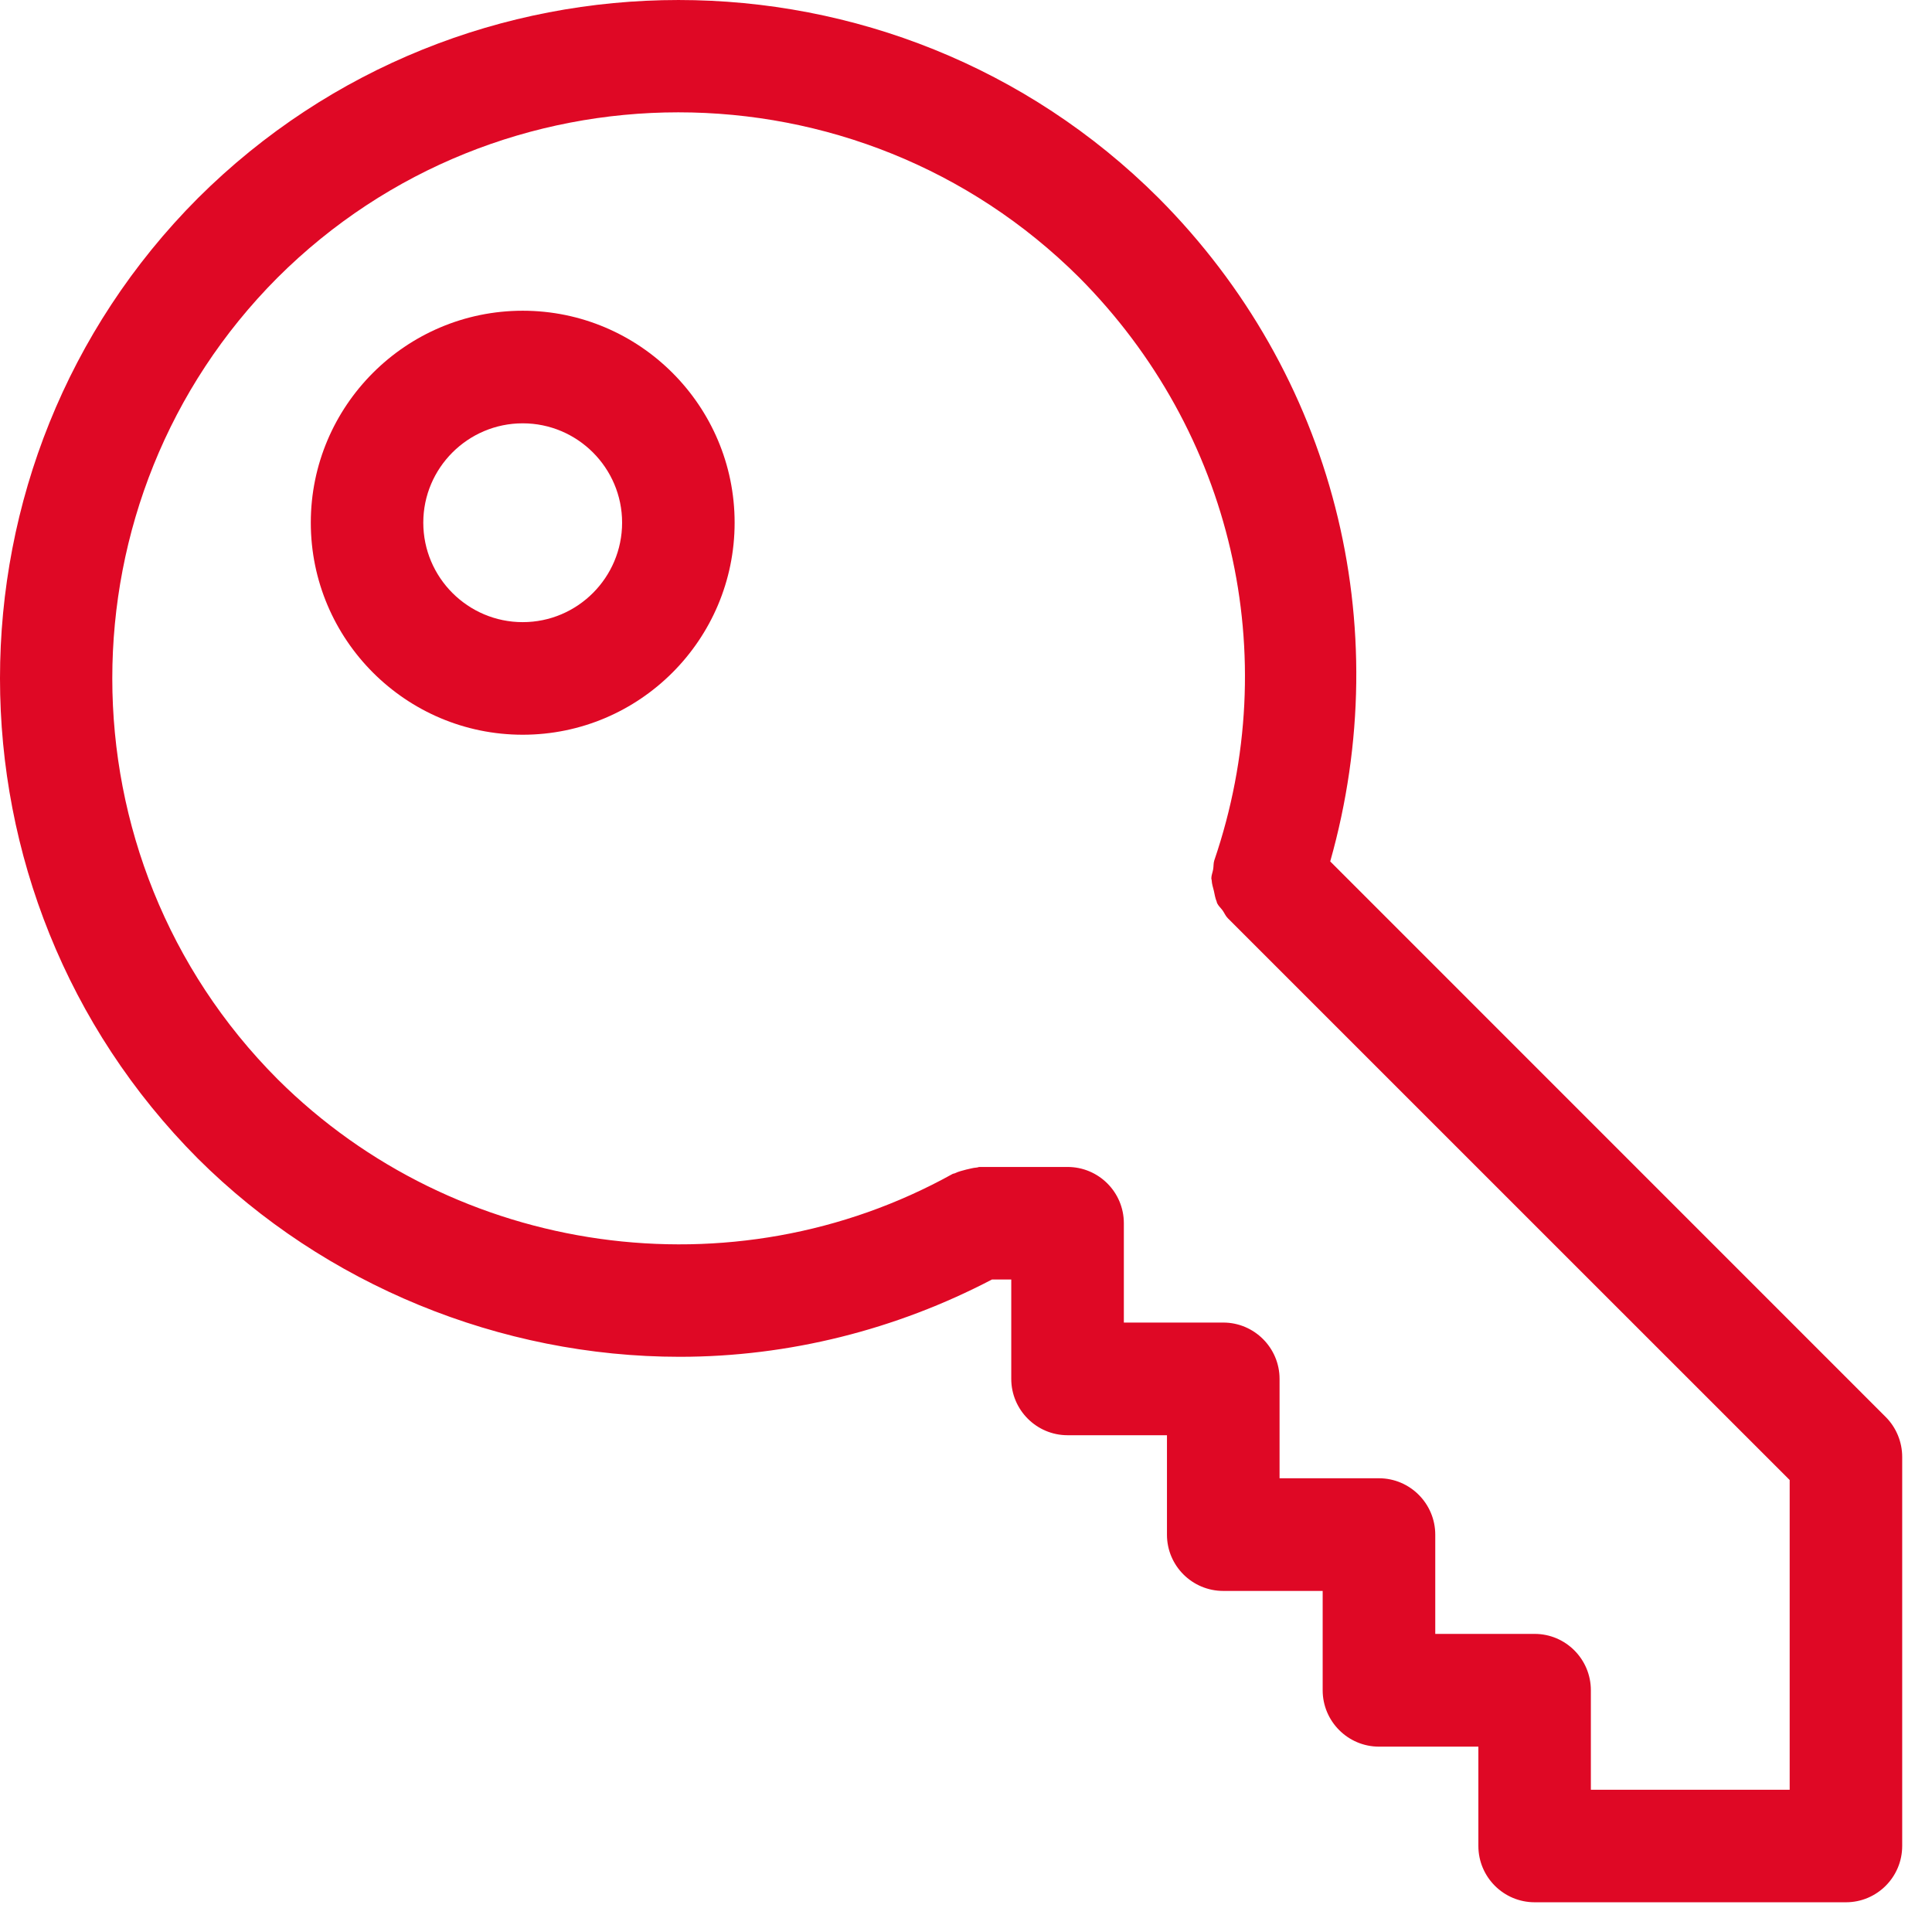
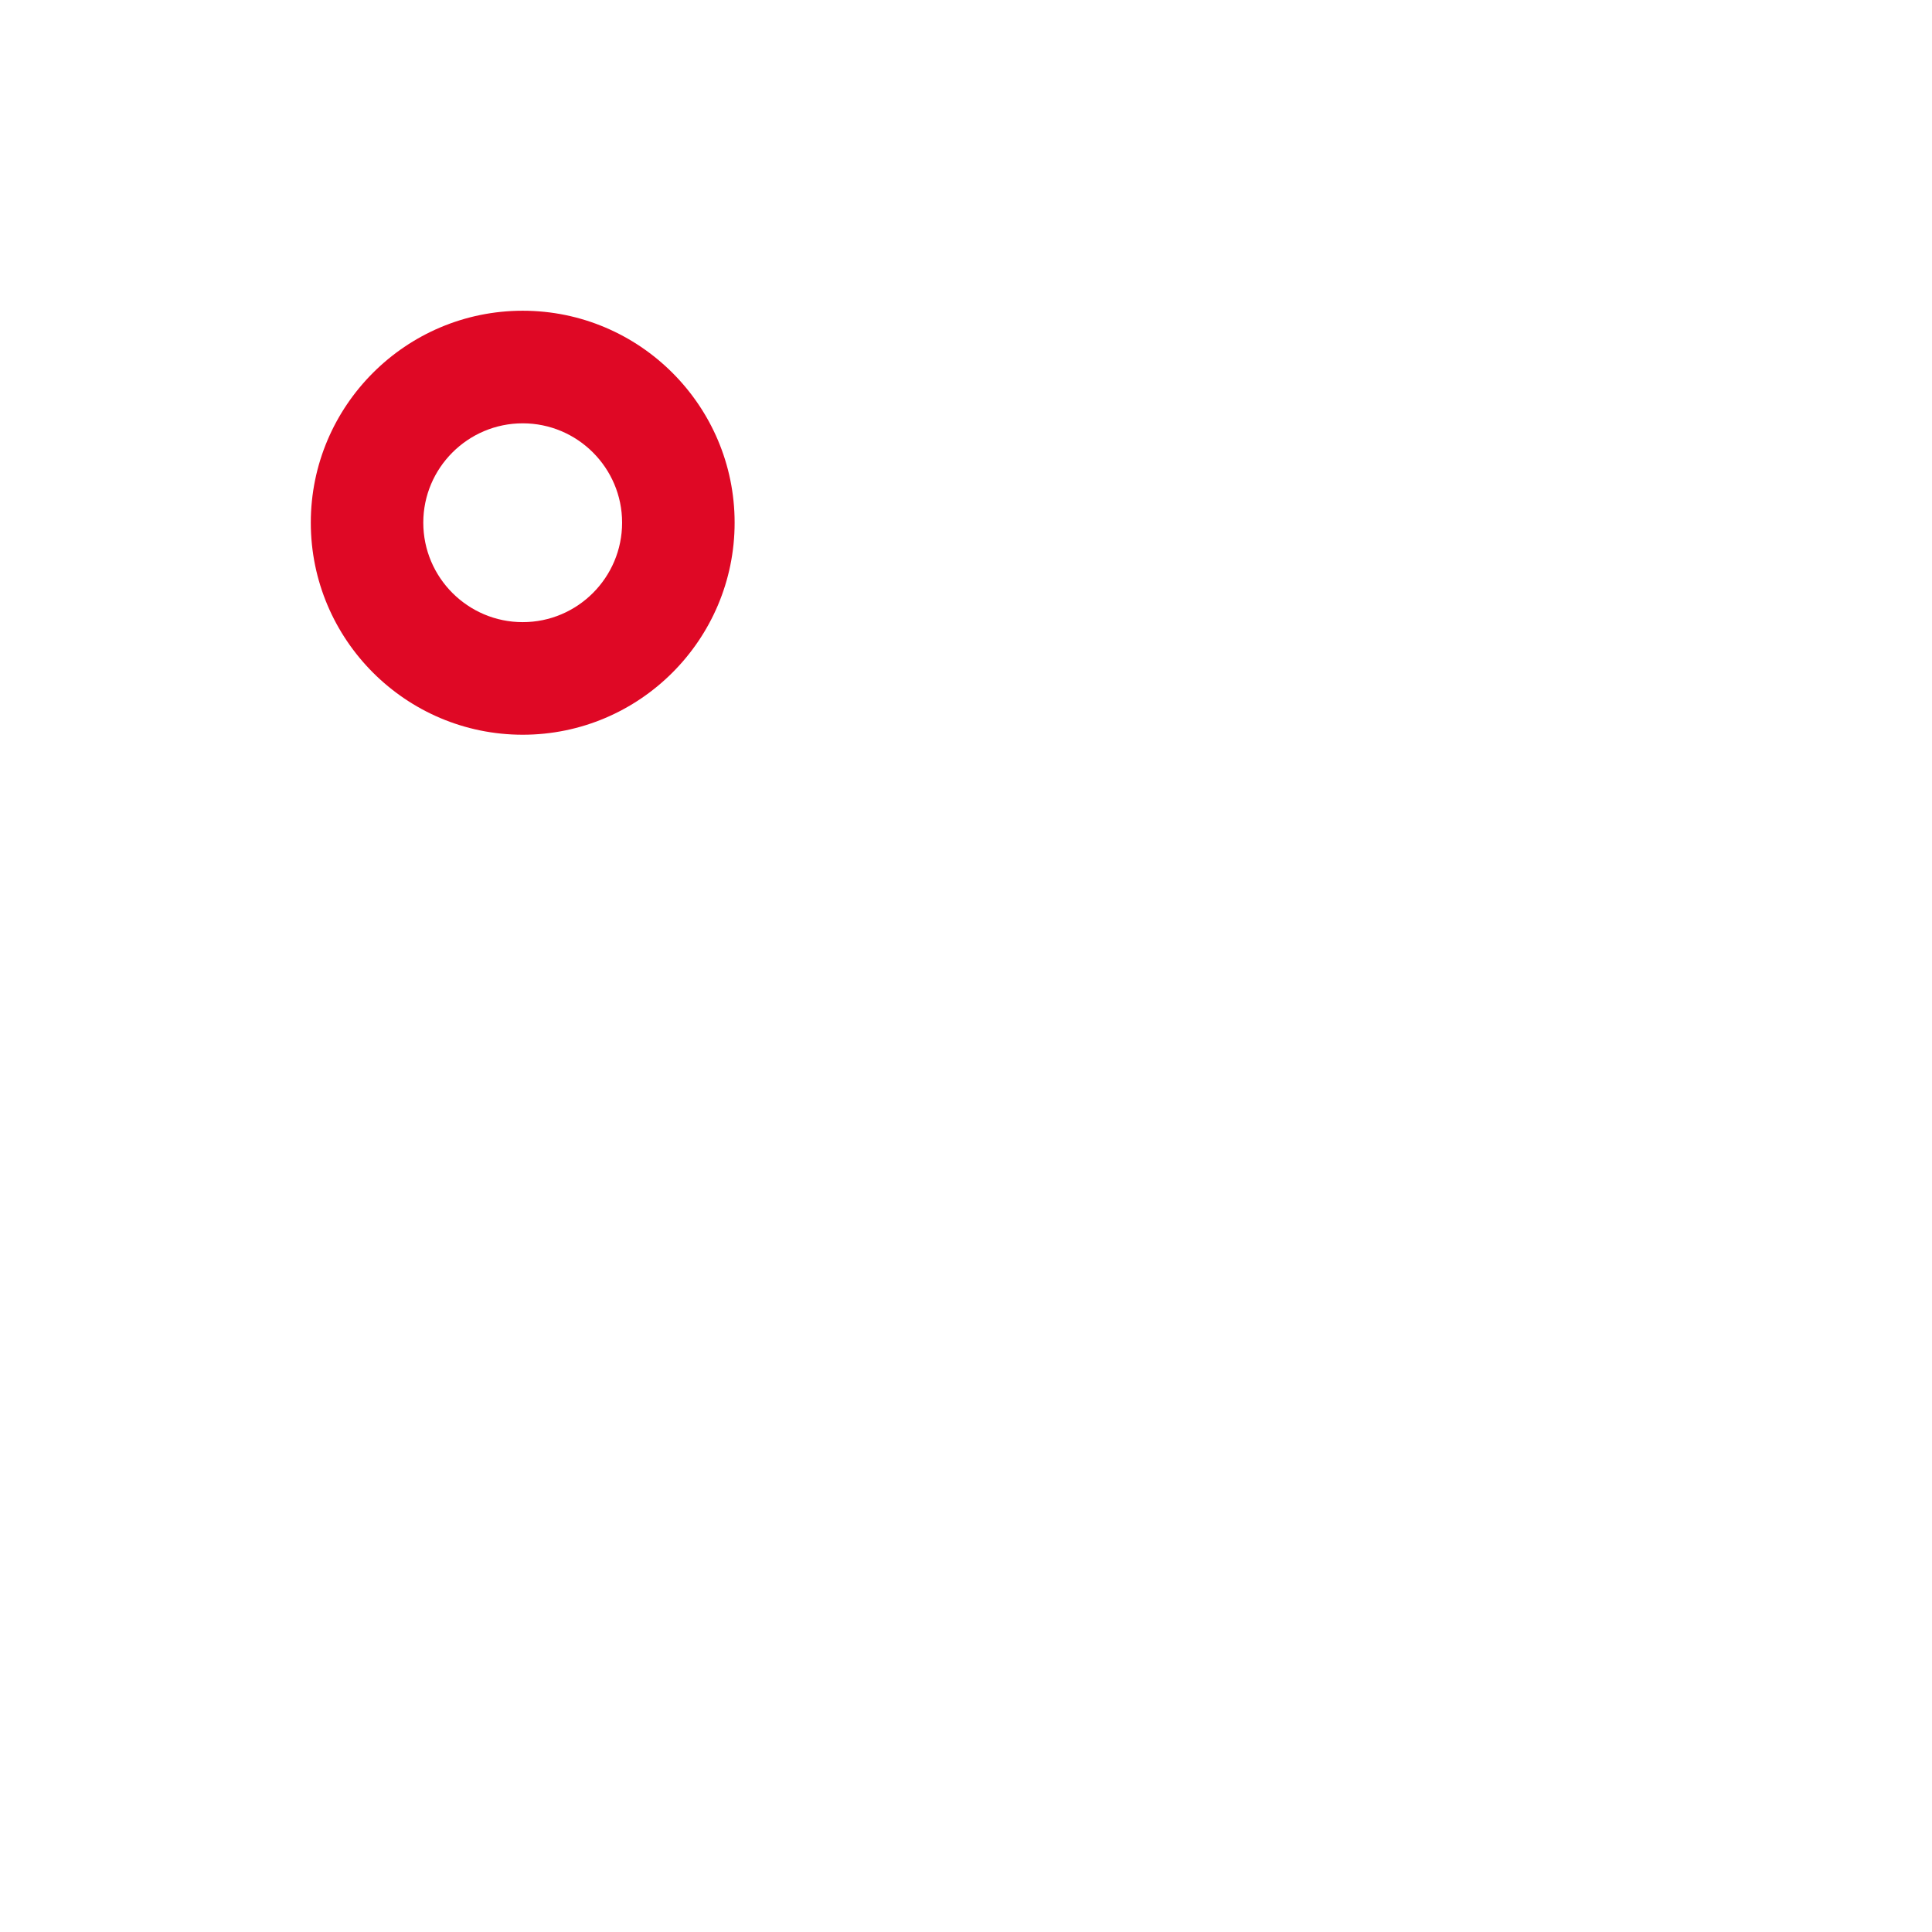
<svg xmlns="http://www.w3.org/2000/svg" width="54px" height="54px" viewBox="0 0 54 54" version="1.1">
  <title>Group 5</title>
  <desc>Created with Sketch.</desc>
  <g id="Page-1" stroke="none" stroke-width="1" fill="none" fill-rule="evenodd">
    <g id="Artboard" transform="translate(-699, -307)" fill="#DF0825">
      <g id="Group-5" transform="translate(699, 307)">
-         <path d="M44.465,47.243 C44.465,46.374 43.761,45.668 42.894,45.668 L40.116,45.668 L40.116,42.896 C40.116,42.025 39.409,41.318 38.542,41.318 L35.764,41.318 L35.764,38.54 C35.764,37.673 35.057,36.966 34.191,36.966 L31.412,36.966 L31.412,34.19 C31.412,33.321 30.708,32.617 29.839,32.617 L27.382,32.617 C27.347,32.617 27.323,32.634 27.291,32.634 C27.193,32.641 27.102,32.671 27.006,32.69 C26.898,32.72 26.793,32.742 26.694,32.791 C26.67,32.803 26.64,32.801 26.618,32.816 C20.494,36.213 12.74,35.125 7.76,30.165 C1.599,23.987 1.599,13.938 7.755,7.762 C13.933,1.599 23.982,1.601 30.163,7.755 C34.448,12.065 35.897,18.307 33.94,24.048 C33.913,24.129 33.923,24.215 33.908,24.298 C33.894,24.384 33.857,24.465 33.857,24.554 C33.857,24.571 33.867,24.585 33.867,24.603 C33.871,24.703 33.903,24.799 33.928,24.9 C33.95,25 33.965,25.103 34.007,25.202 C34.014,25.216 34.011,25.233 34.021,25.248 C34.058,25.324 34.122,25.378 34.171,25.445 C34.222,25.516 34.254,25.602 34.318,25.665 L50.022,41.367 L50.022,50.024 L44.465,50.024 L44.465,47.243 Z M52.708,39.607 L37.18,24.077 C39.048,17.472 37.283,10.455 32.384,5.536 C24.986,-1.845 12.944,-1.845 5.534,5.536 C-1.845,12.936 -1.845,24.981 5.536,32.388 C9.073,35.908 13.977,37.923 18.997,37.923 C22.046,37.923 25.045,37.165 27.725,35.763 L28.265,35.763 L28.265,38.54 C28.265,39.408 28.972,40.115 29.839,40.115 L32.617,40.115 L32.617,42.896 C32.617,43.763 33.322,44.467 34.191,44.467 L36.969,44.467 L36.969,47.243 C36.969,48.112 37.676,48.819 38.542,48.819 L41.321,48.819 L41.321,51.595 C41.321,52.464 42.026,53.169 42.894,53.169 L51.596,53.169 C52.462,53.169 53.167,52.464 53.167,51.595 L53.167,40.719 C53.167,40.304 53,39.899 52.708,39.607 L52.708,39.607 Z" id="Fill-1" />
        <path d="M17.388,14.608 C17.388,16.142 16.142,17.389 14.61,17.389 C13.078,17.389 11.831,16.142 11.831,14.608 C11.831,13.079 13.078,11.832 14.61,11.832 C16.142,11.832 17.388,13.079 17.388,14.608 M14.61,8.685 C11.343,8.685 8.687,11.343 8.687,14.608 C8.687,17.877 11.343,20.536 14.61,20.536 C17.877,20.536 20.533,17.877 20.533,14.608 C20.533,11.343 17.877,8.685 14.61,8.685" id="Fill-3" />
      </g>
    </g>
  </g>
</svg>